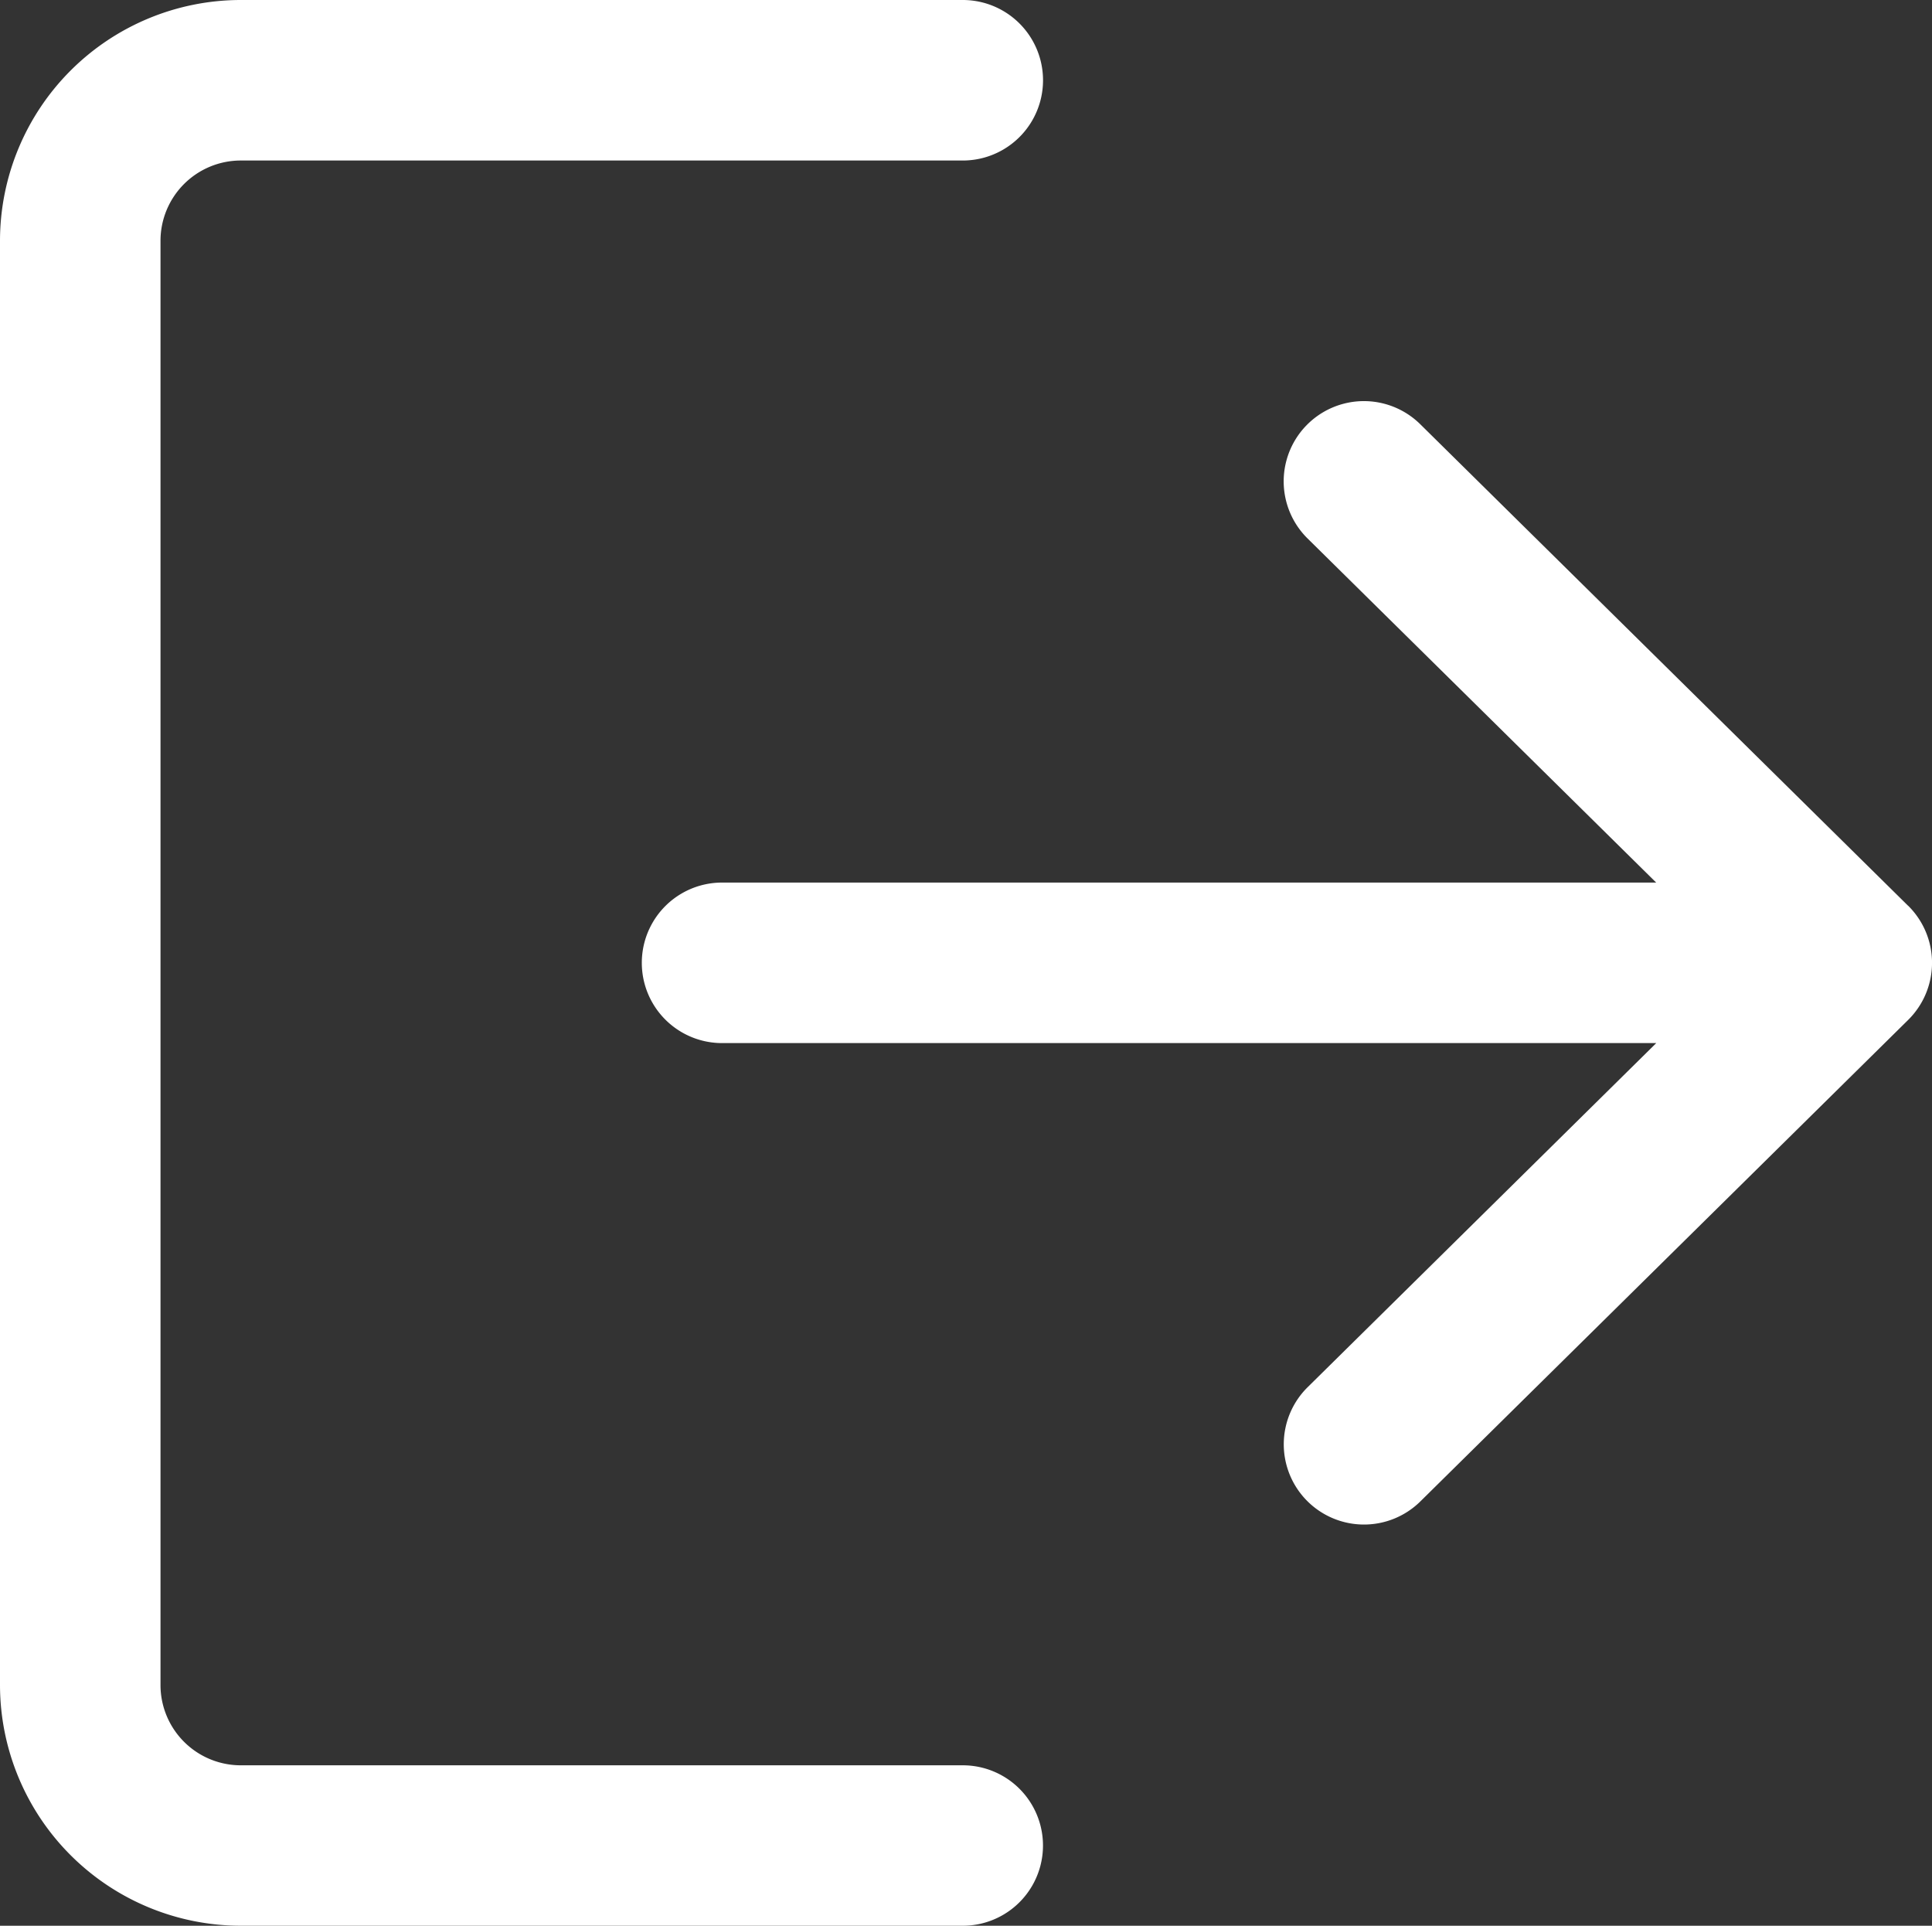
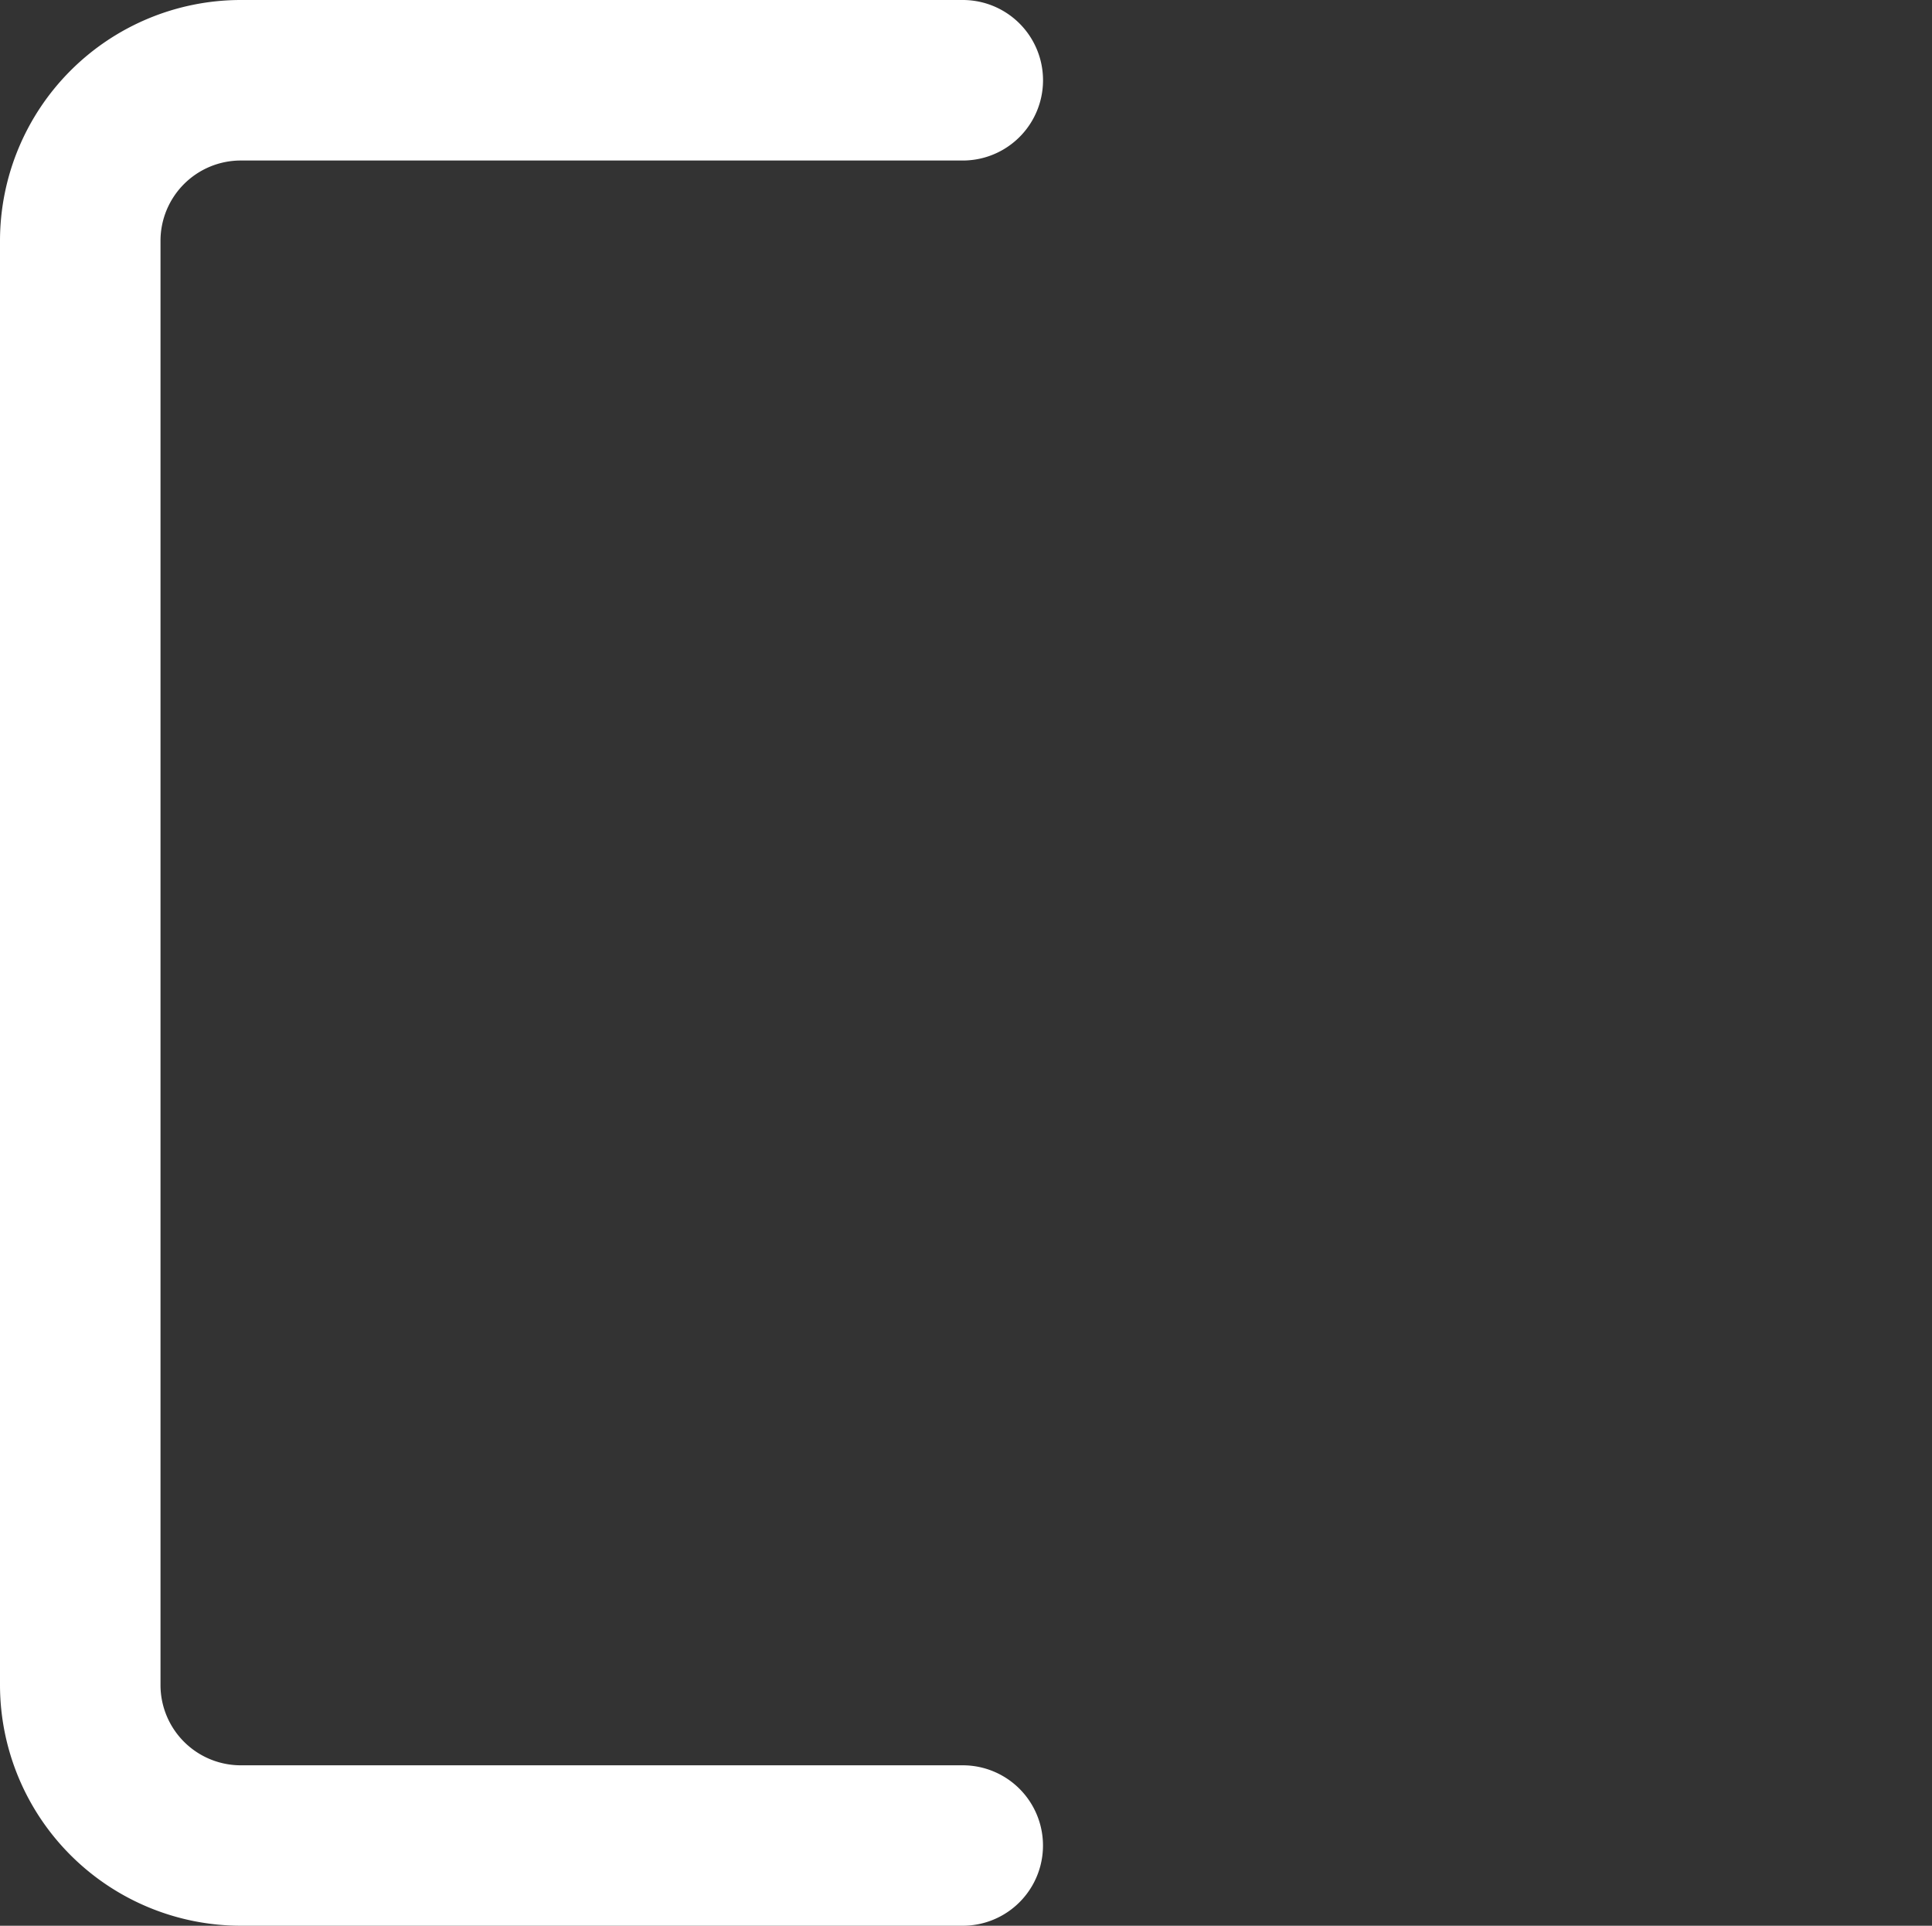
<svg xmlns="http://www.w3.org/2000/svg" id="logout" width="23.388" height="23.31" viewBox="0 0 23.388 23.31">
  <rect x="0" y="0" width="23.388" height="23.31" fill="#333333" stroke="none" />
  <g id="Group_574" data-name="Group 574" transform="translate(0 0)">
    <g id="Group_573" data-name="Group 573">
      <path id="Path_1431" data-name="Path 1431" d="M11.655,22.218H2.914a.972.972,0,0,1-.971-.971V3.764a.972.972,0,0,1,.971-.971h8.741a.971.971,0,0,0,0-1.943H2.914A2.917,2.917,0,0,0,0,3.764V21.246A2.917,2.917,0,0,0,2.914,24.16h8.741a.971.971,0,0,0,0-1.942Z" transform="translate(0 -0.85)" fill="#fff" />
    </g>
  </g>
  <g id="Group_576" data-name="Group 576" transform="translate(7.77 4.856)">
    <g id="Group_575" data-name="Group 575">
-       <path id="Path_1432" data-name="Path 1432" d="M185.428,113.272l-5.905-5.828a.971.971,0,0,0-1.364,1.383l4.22,4.165H171.071a.971.971,0,0,0,0,1.943H182.38l-4.22,4.165a.971.971,0,1,0,1.364,1.383l5.905-5.828a.971.971,0,0,0,0-1.383Z" transform="translate(-170.1 -107.165)" fill="#fff" />
-     </g>
+       </g>
  </g>
</svg>